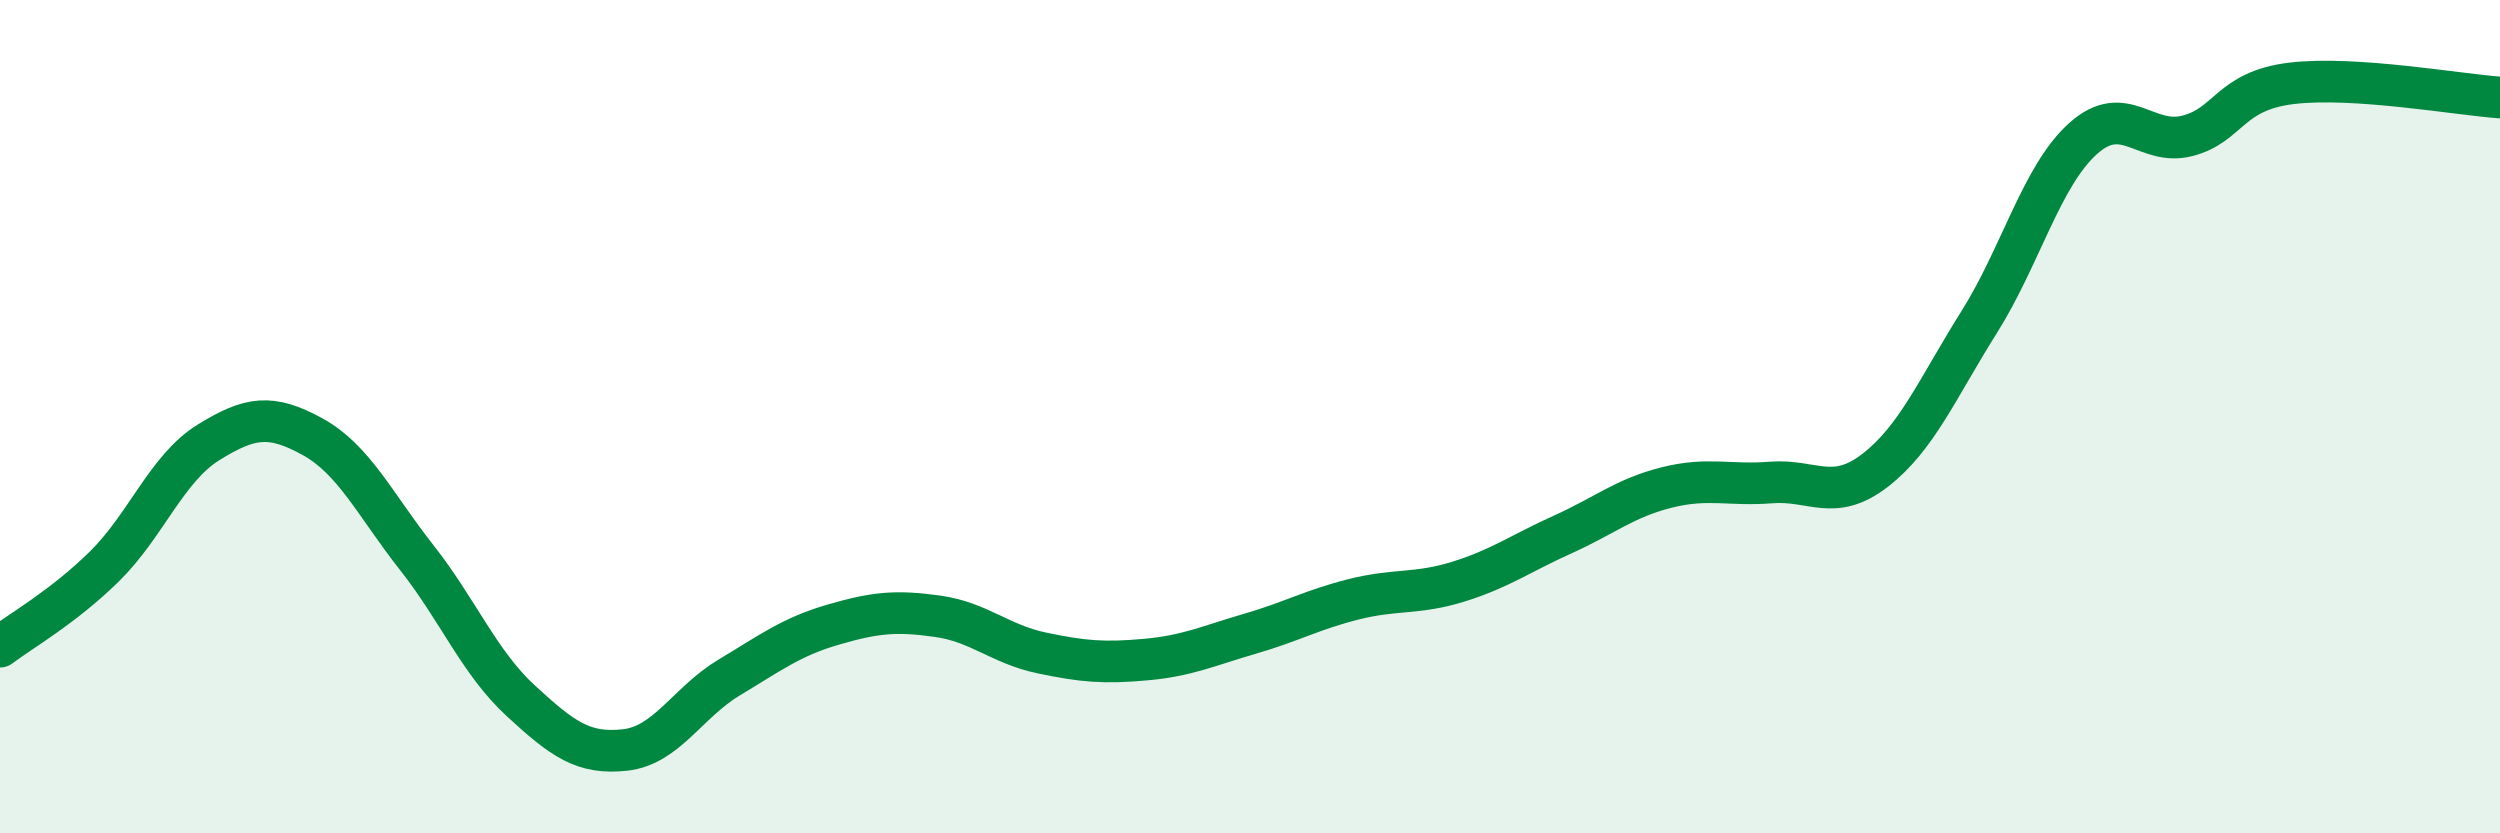
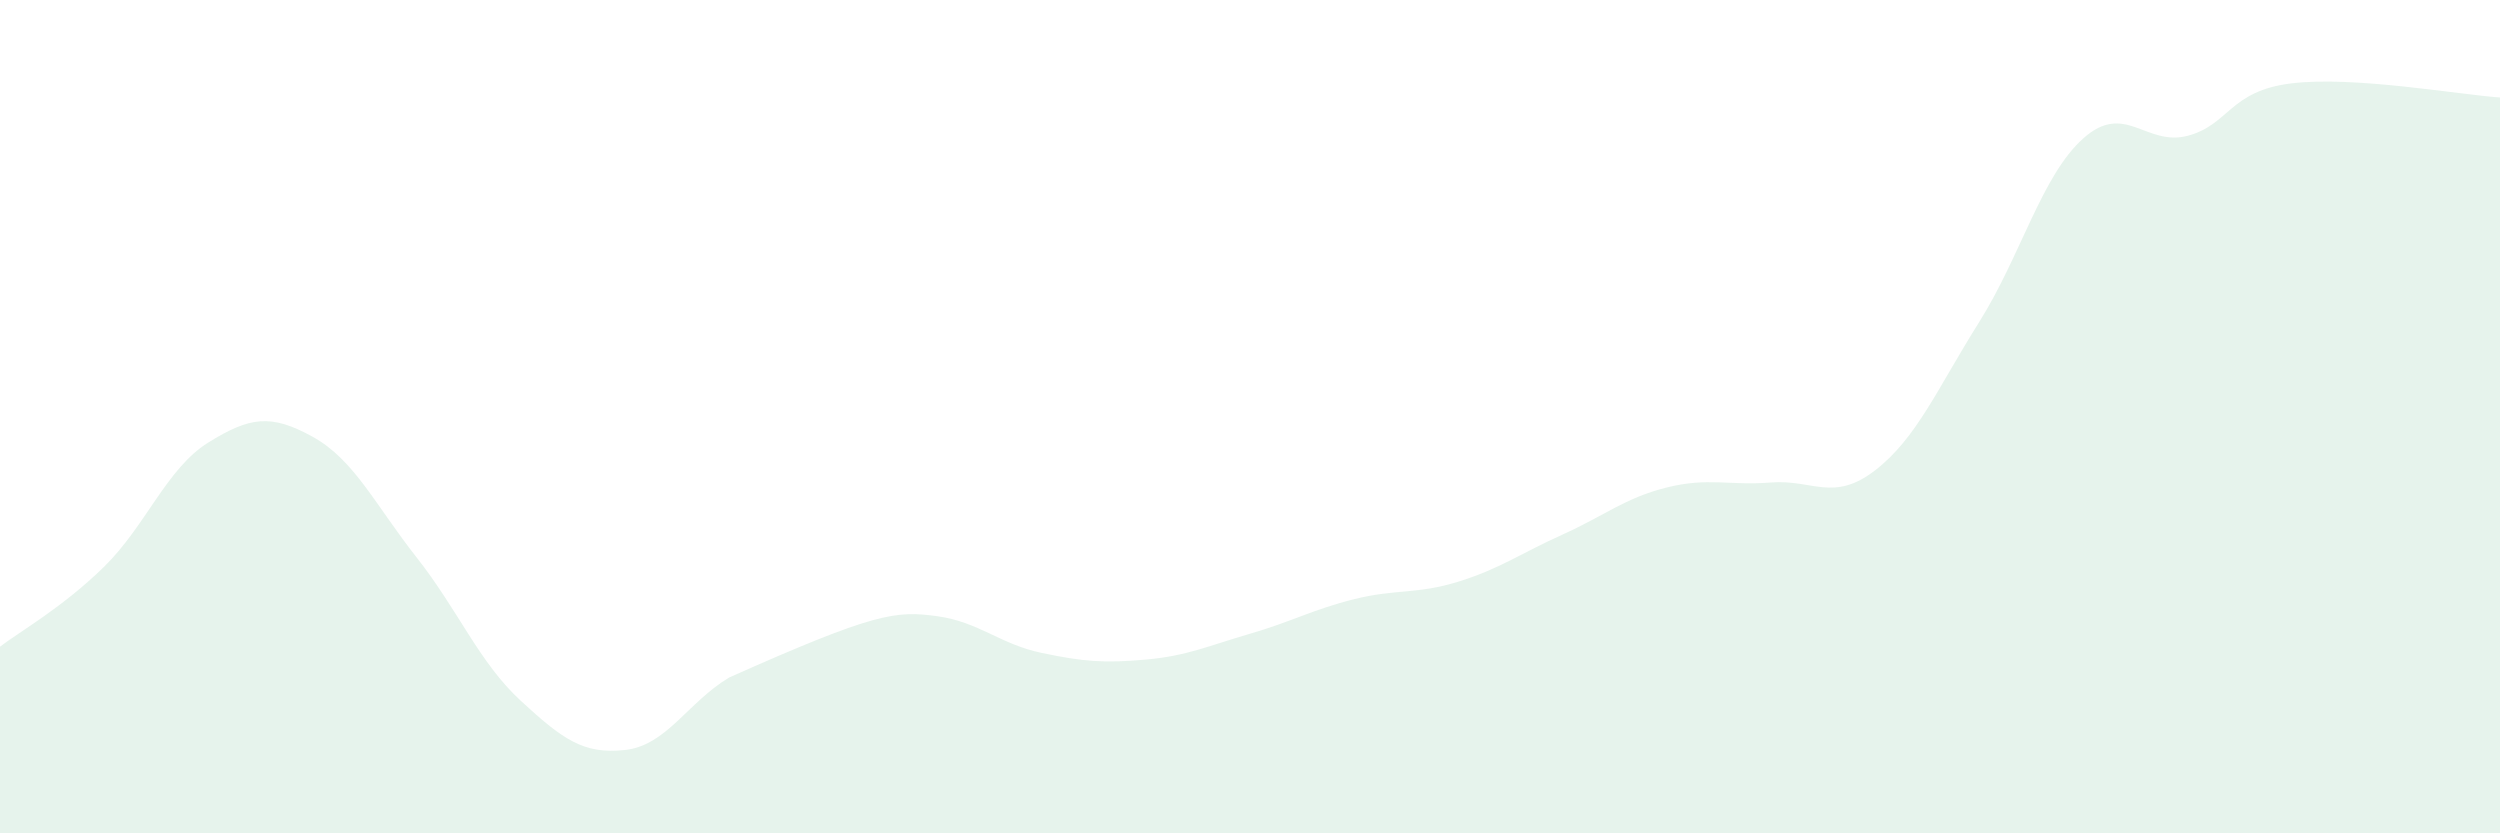
<svg xmlns="http://www.w3.org/2000/svg" width="60" height="20" viewBox="0 0 60 20">
-   <path d="M 0,15.52 C 0.5,15.14 1.5,14.58 2.5,13.6 C 3.5,12.62 4,11.24 5,10.62 C 6,10 6.5,9.93 7.5,10.48 C 8.5,11.03 9,12.11 10,13.38 C 11,14.65 11.5,15.9 12.5,16.82 C 13.5,17.74 14,18.11 15,18 C 16,17.89 16.5,16.86 17.5,16.26 C 18.5,15.66 19,15.28 20,14.99 C 21,14.7 21.5,14.65 22.5,14.79 C 23.5,14.93 24,15.46 25,15.67 C 26,15.88 26.5,15.92 27.5,15.83 C 28.5,15.74 29,15.5 30,15.21 C 31,14.92 31.5,14.63 32.5,14.38 C 33.5,14.13 34,14.27 35,13.96 C 36,13.65 36.5,13.28 37.5,12.83 C 38.5,12.38 39,11.95 40,11.7 C 41,11.45 41.5,11.66 42.5,11.58 C 43.5,11.5 44,12.06 45,11.29 C 46,10.52 46.5,9.32 47.5,7.73 C 48.5,6.14 49,4.21 50,3.32 C 51,2.43 51.5,3.52 52.5,3.26 C 53.5,3 53.5,2.18 55,2 C 56.5,1.82 59,2.27 60,2.34L60 20L0 20Z" fill="#008740" opacity="0.1" stroke-linecap="round" stroke-linejoin="round" />
-   <path d="M 0,15.52 C 0.5,15.14 1.5,14.58 2.5,13.6 C 3.5,12.62 4,11.24 5,10.62 C 6,10 6.5,9.93 7.5,10.48 C 8.5,11.03 9,12.11 10,13.38 C 11,14.65 11.5,15.9 12.5,16.82 C 13.5,17.74 14,18.11 15,18 C 16,17.89 16.5,16.86 17.5,16.26 C 18.5,15.66 19,15.28 20,14.99 C 21,14.7 21.5,14.65 22.5,14.79 C 23.5,14.93 24,15.46 25,15.67 C 26,15.88 26.5,15.92 27.5,15.83 C 28.5,15.74 29,15.5 30,15.21 C 31,14.92 31.5,14.63 32.5,14.38 C 33.5,14.13 34,14.27 35,13.96 C 36,13.65 36.5,13.28 37.5,12.83 C 38.5,12.38 39,11.95 40,11.7 C 41,11.45 41.5,11.66 42.5,11.58 C 43.5,11.5 44,12.06 45,11.29 C 46,10.52 46.5,9.32 47.5,7.73 C 48.5,6.14 49,4.21 50,3.32 C 51,2.43 51.5,3.52 52.5,3.26 C 53.5,3 53.5,2.18 55,2 C 56.5,1.82 59,2.27 60,2.34" stroke="#008740" stroke-width="1" fill="none" stroke-linecap="round" stroke-linejoin="round" />
+   <path d="M 0,15.52 C 0.5,15.14 1.5,14.58 2.5,13.6 C 3.5,12.62 4,11.24 5,10.62 C 6,10 6.5,9.93 7.5,10.48 C 8.5,11.03 9,12.11 10,13.38 C 11,14.65 11.5,15.9 12.5,16.82 C 13.5,17.74 14,18.11 15,18 C 16,17.89 16.5,16.86 17.5,16.26 C 21,14.7 21.5,14.65 22.5,14.79 C 23.5,14.93 24,15.46 25,15.67 C 26,15.88 26.5,15.92 27.5,15.83 C 28.5,15.74 29,15.5 30,15.21 C 31,14.92 31.5,14.63 32.5,14.38 C 33.5,14.13 34,14.27 35,13.96 C 36,13.65 36.5,13.28 37.5,12.83 C 38.5,12.38 39,11.95 40,11.7 C 41,11.45 41.5,11.66 42.5,11.58 C 43.5,11.5 44,12.06 45,11.29 C 46,10.52 46.5,9.32 47.5,7.73 C 48.5,6.14 49,4.21 50,3.32 C 51,2.43 51.5,3.52 52.5,3.26 C 53.5,3 53.5,2.18 55,2 C 56.5,1.82 59,2.27 60,2.34L60 20L0 20Z" fill="#008740" opacity="0.1" stroke-linecap="round" stroke-linejoin="round" />
</svg>